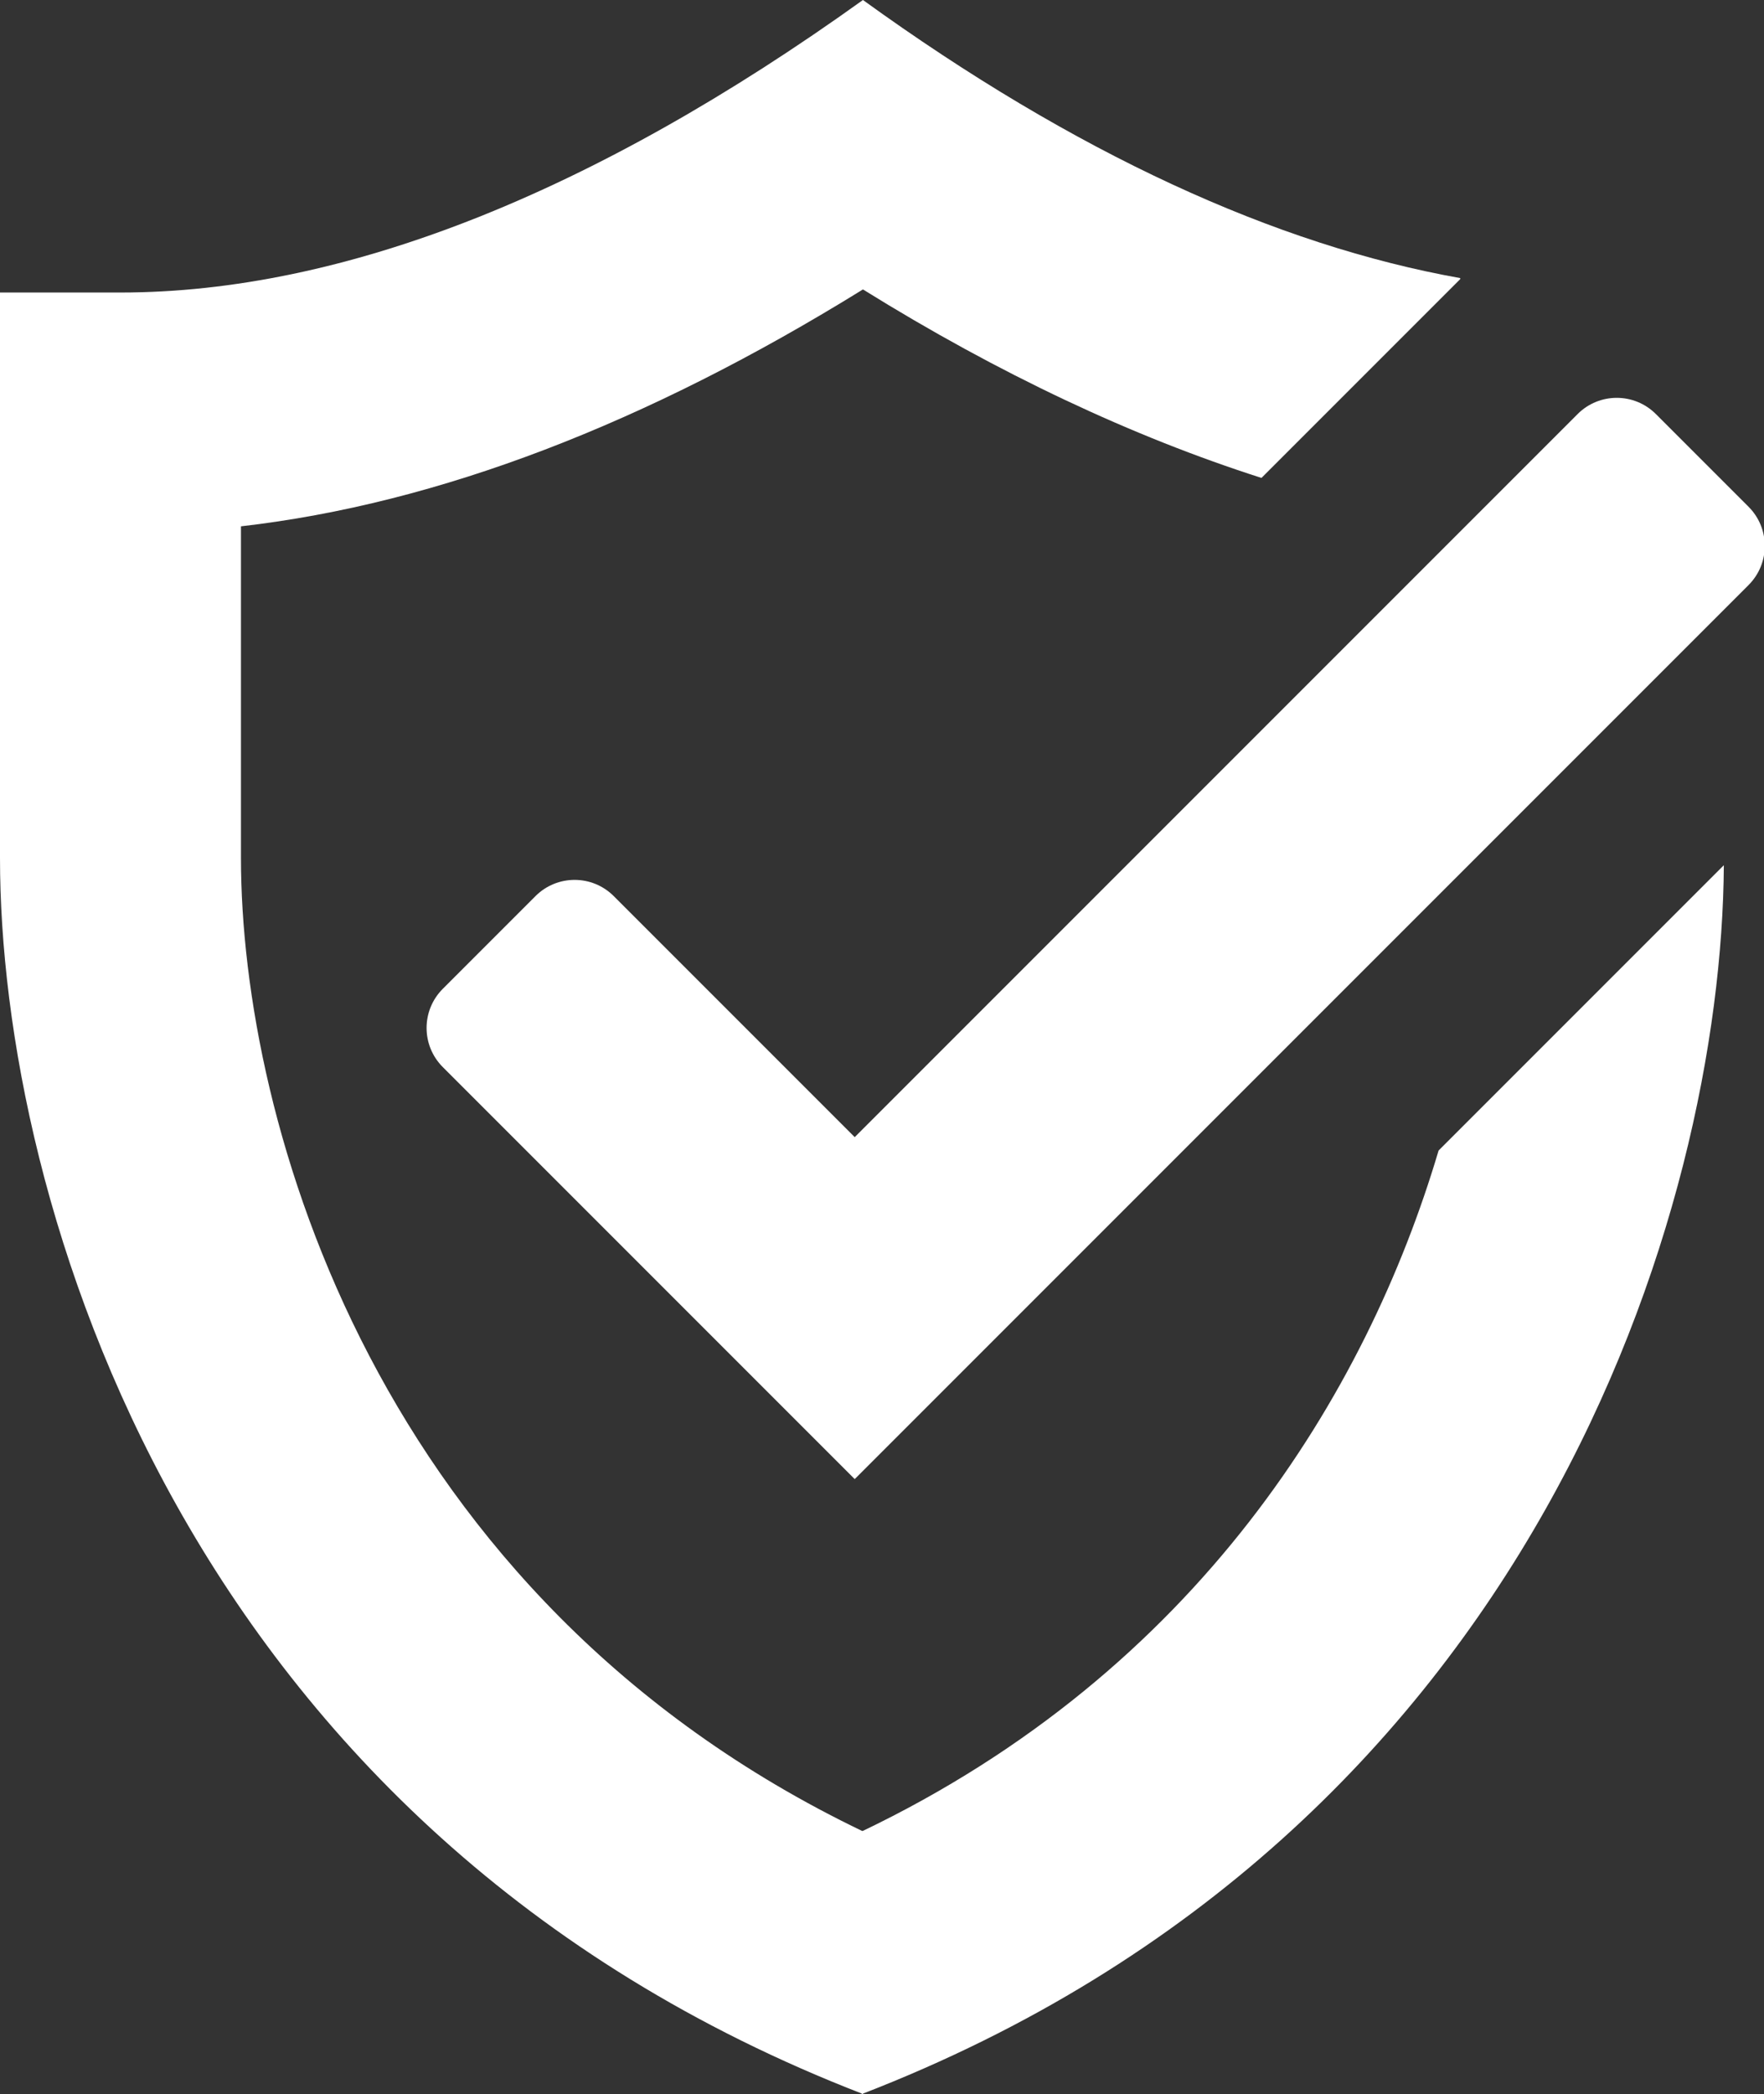
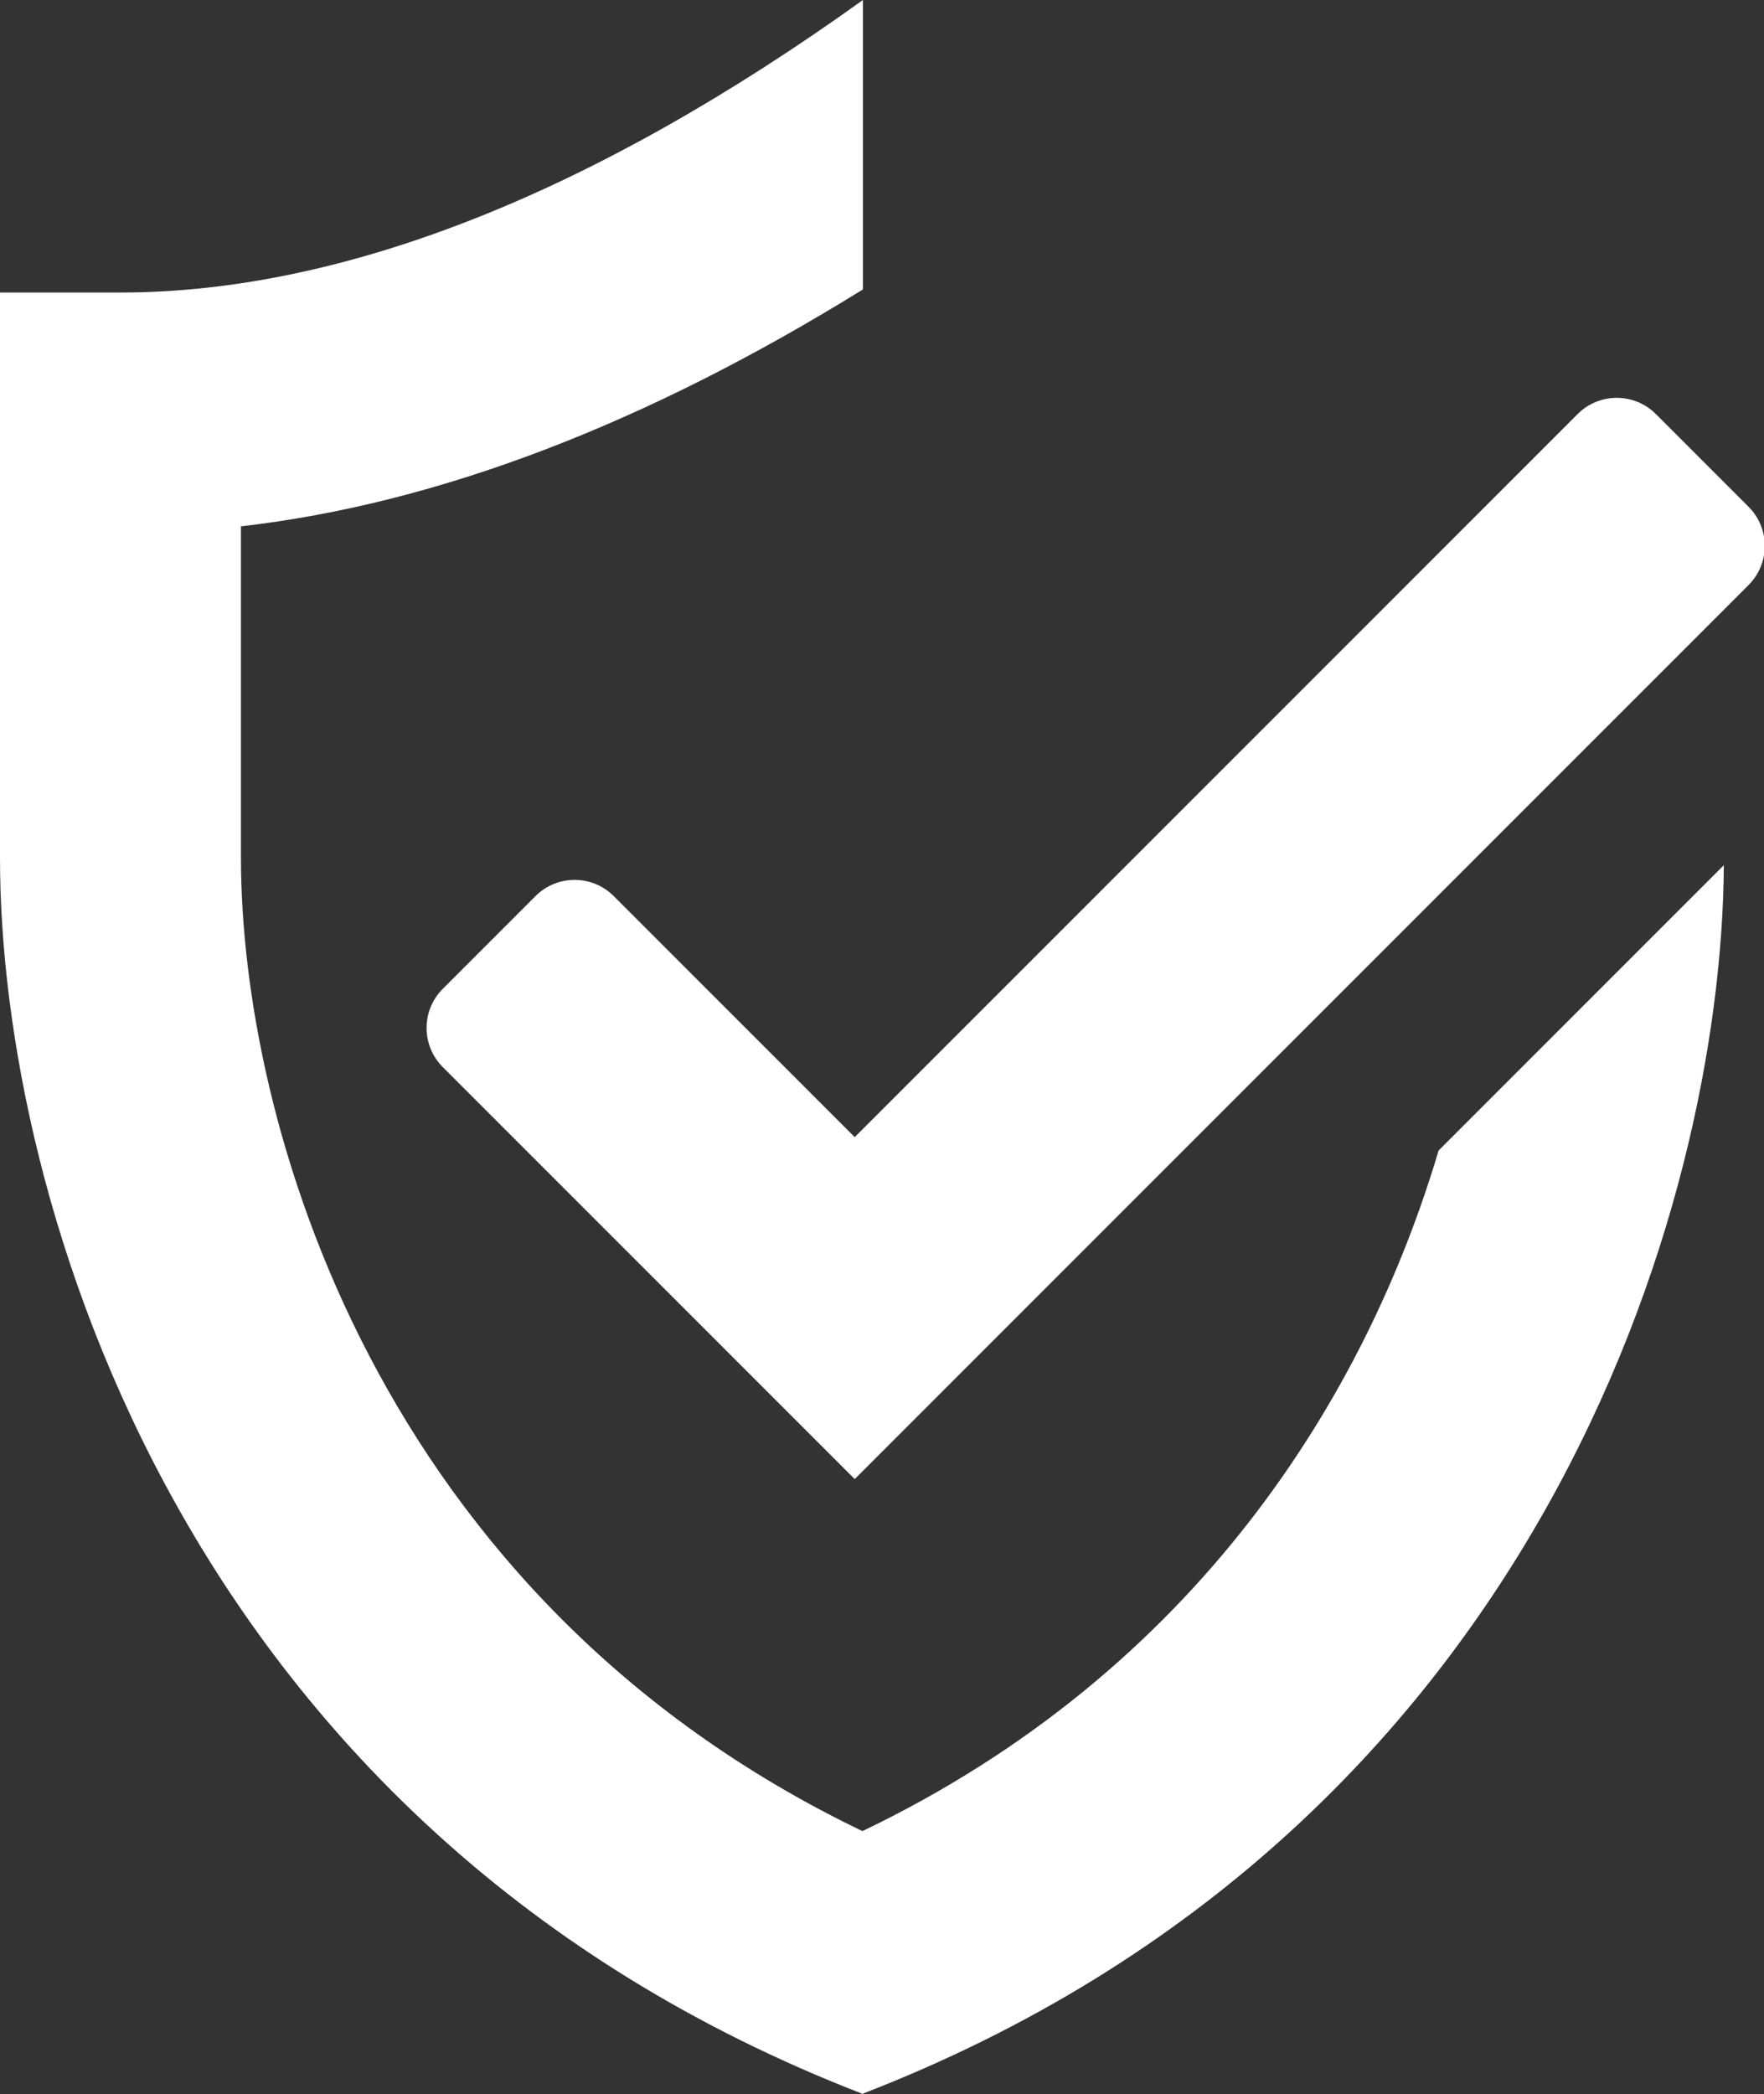
<svg xmlns="http://www.w3.org/2000/svg" id="Inhalt" version="1.1" viewBox="0 0 17.13 20.33">
  <rect x="0" y="0" width="17.13" height="20.33" fill="#333333" stroke="none" />
  <defs>
    <style>
      .st0 {
        fill: #fff;
      }
    </style>
  </defs>
  <path class="st0" d="M8.38,17.78c-4.73-2.27-6.04-6.89-6.04-9.45v-3.22c1.92-.22,3.94-1,6.04-2.3V0C5.76,1.88,3.33,2.84,1.17,2.84H0v5.49c0,3.31,1.78,9.45,8.38,12v-2.55Z" />
  <path class="st0" d="M8.3,14.36l-4-4c-.21-.21-.21-.55,0-.76l.9-.9c.21-.21.55-.21.76,0l2.34,2.34,7.02-7.02c.21-.21.55-.21.76,0l.9.9c.21.21.21.55,0,.76l-8.67,8.67Z" />
  <g>
-     <path class="st0" d="M14.18,2.7c-1.79-.32-3.74-1.21-5.8-2.7v2.81c1.32.82,2.62,1.43,3.87,1.83l1.93-1.93Z" />
    <path class="st0" d="M13.97,11.17c-.7,2.36-2.34,5.05-5.6,6.61v2.55c6.55-2.53,8.35-8.61,8.37-11.93l-2.78,2.78Z" />
  </g>
</svg>